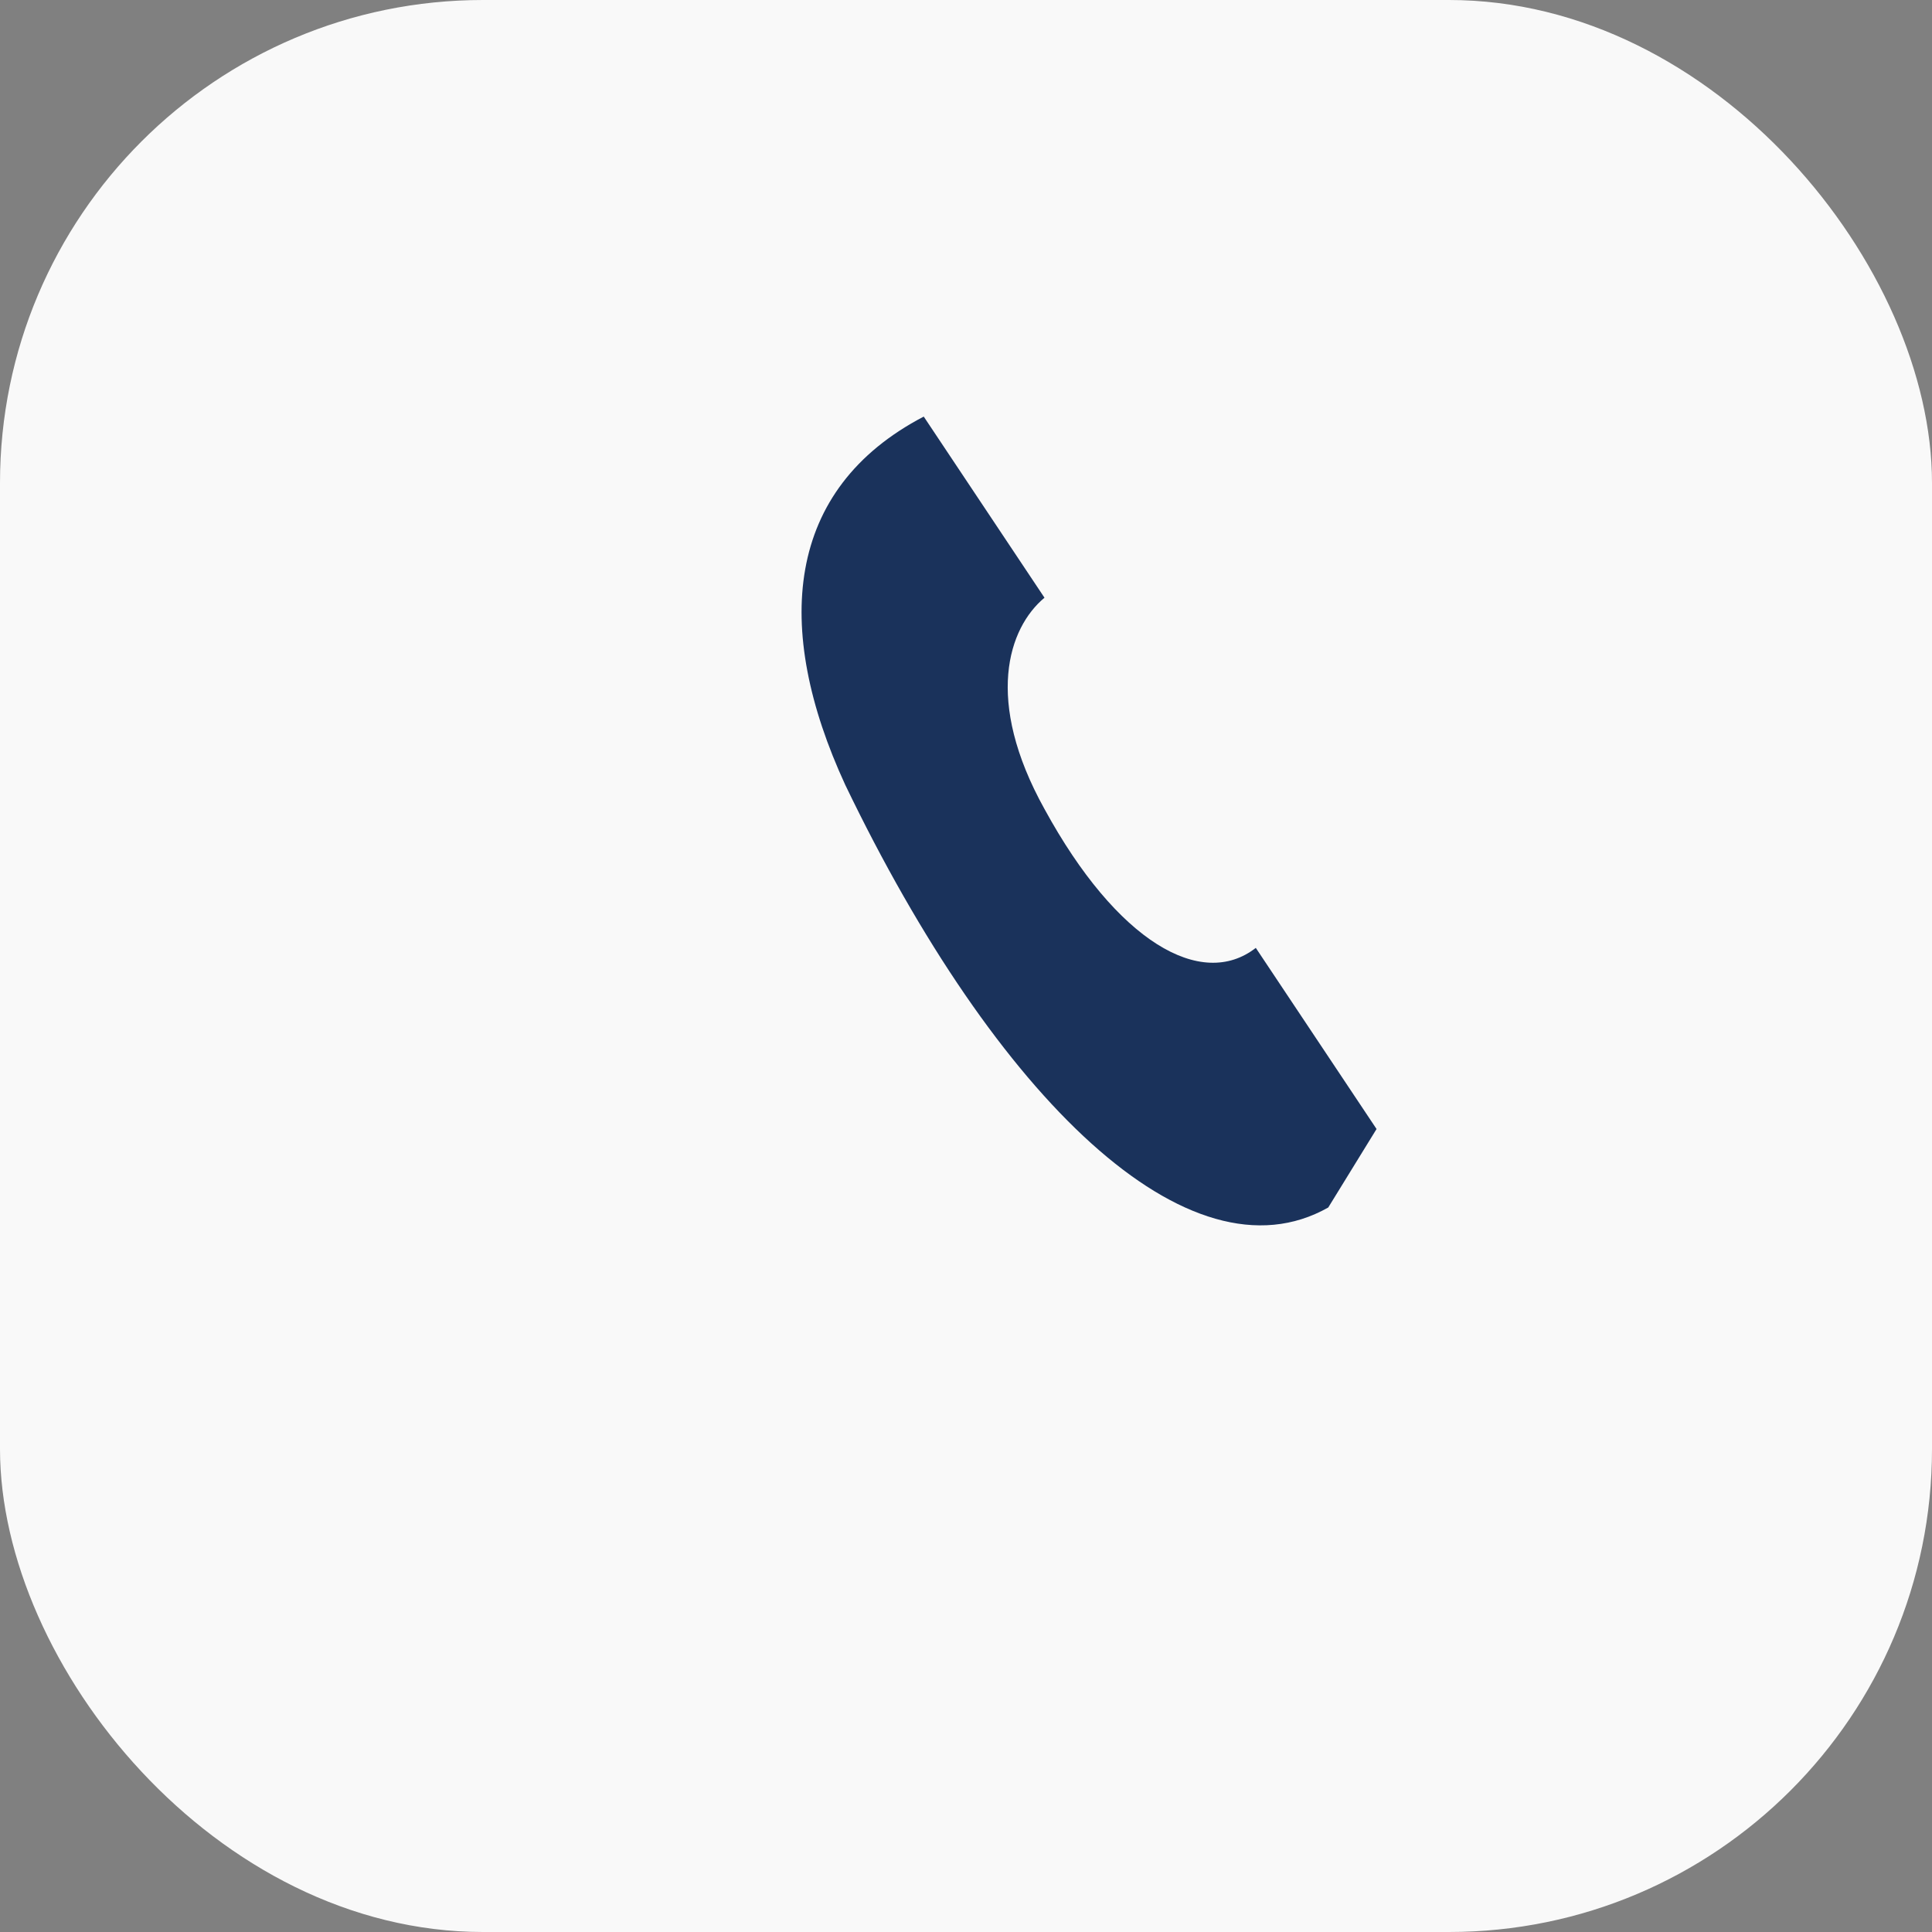
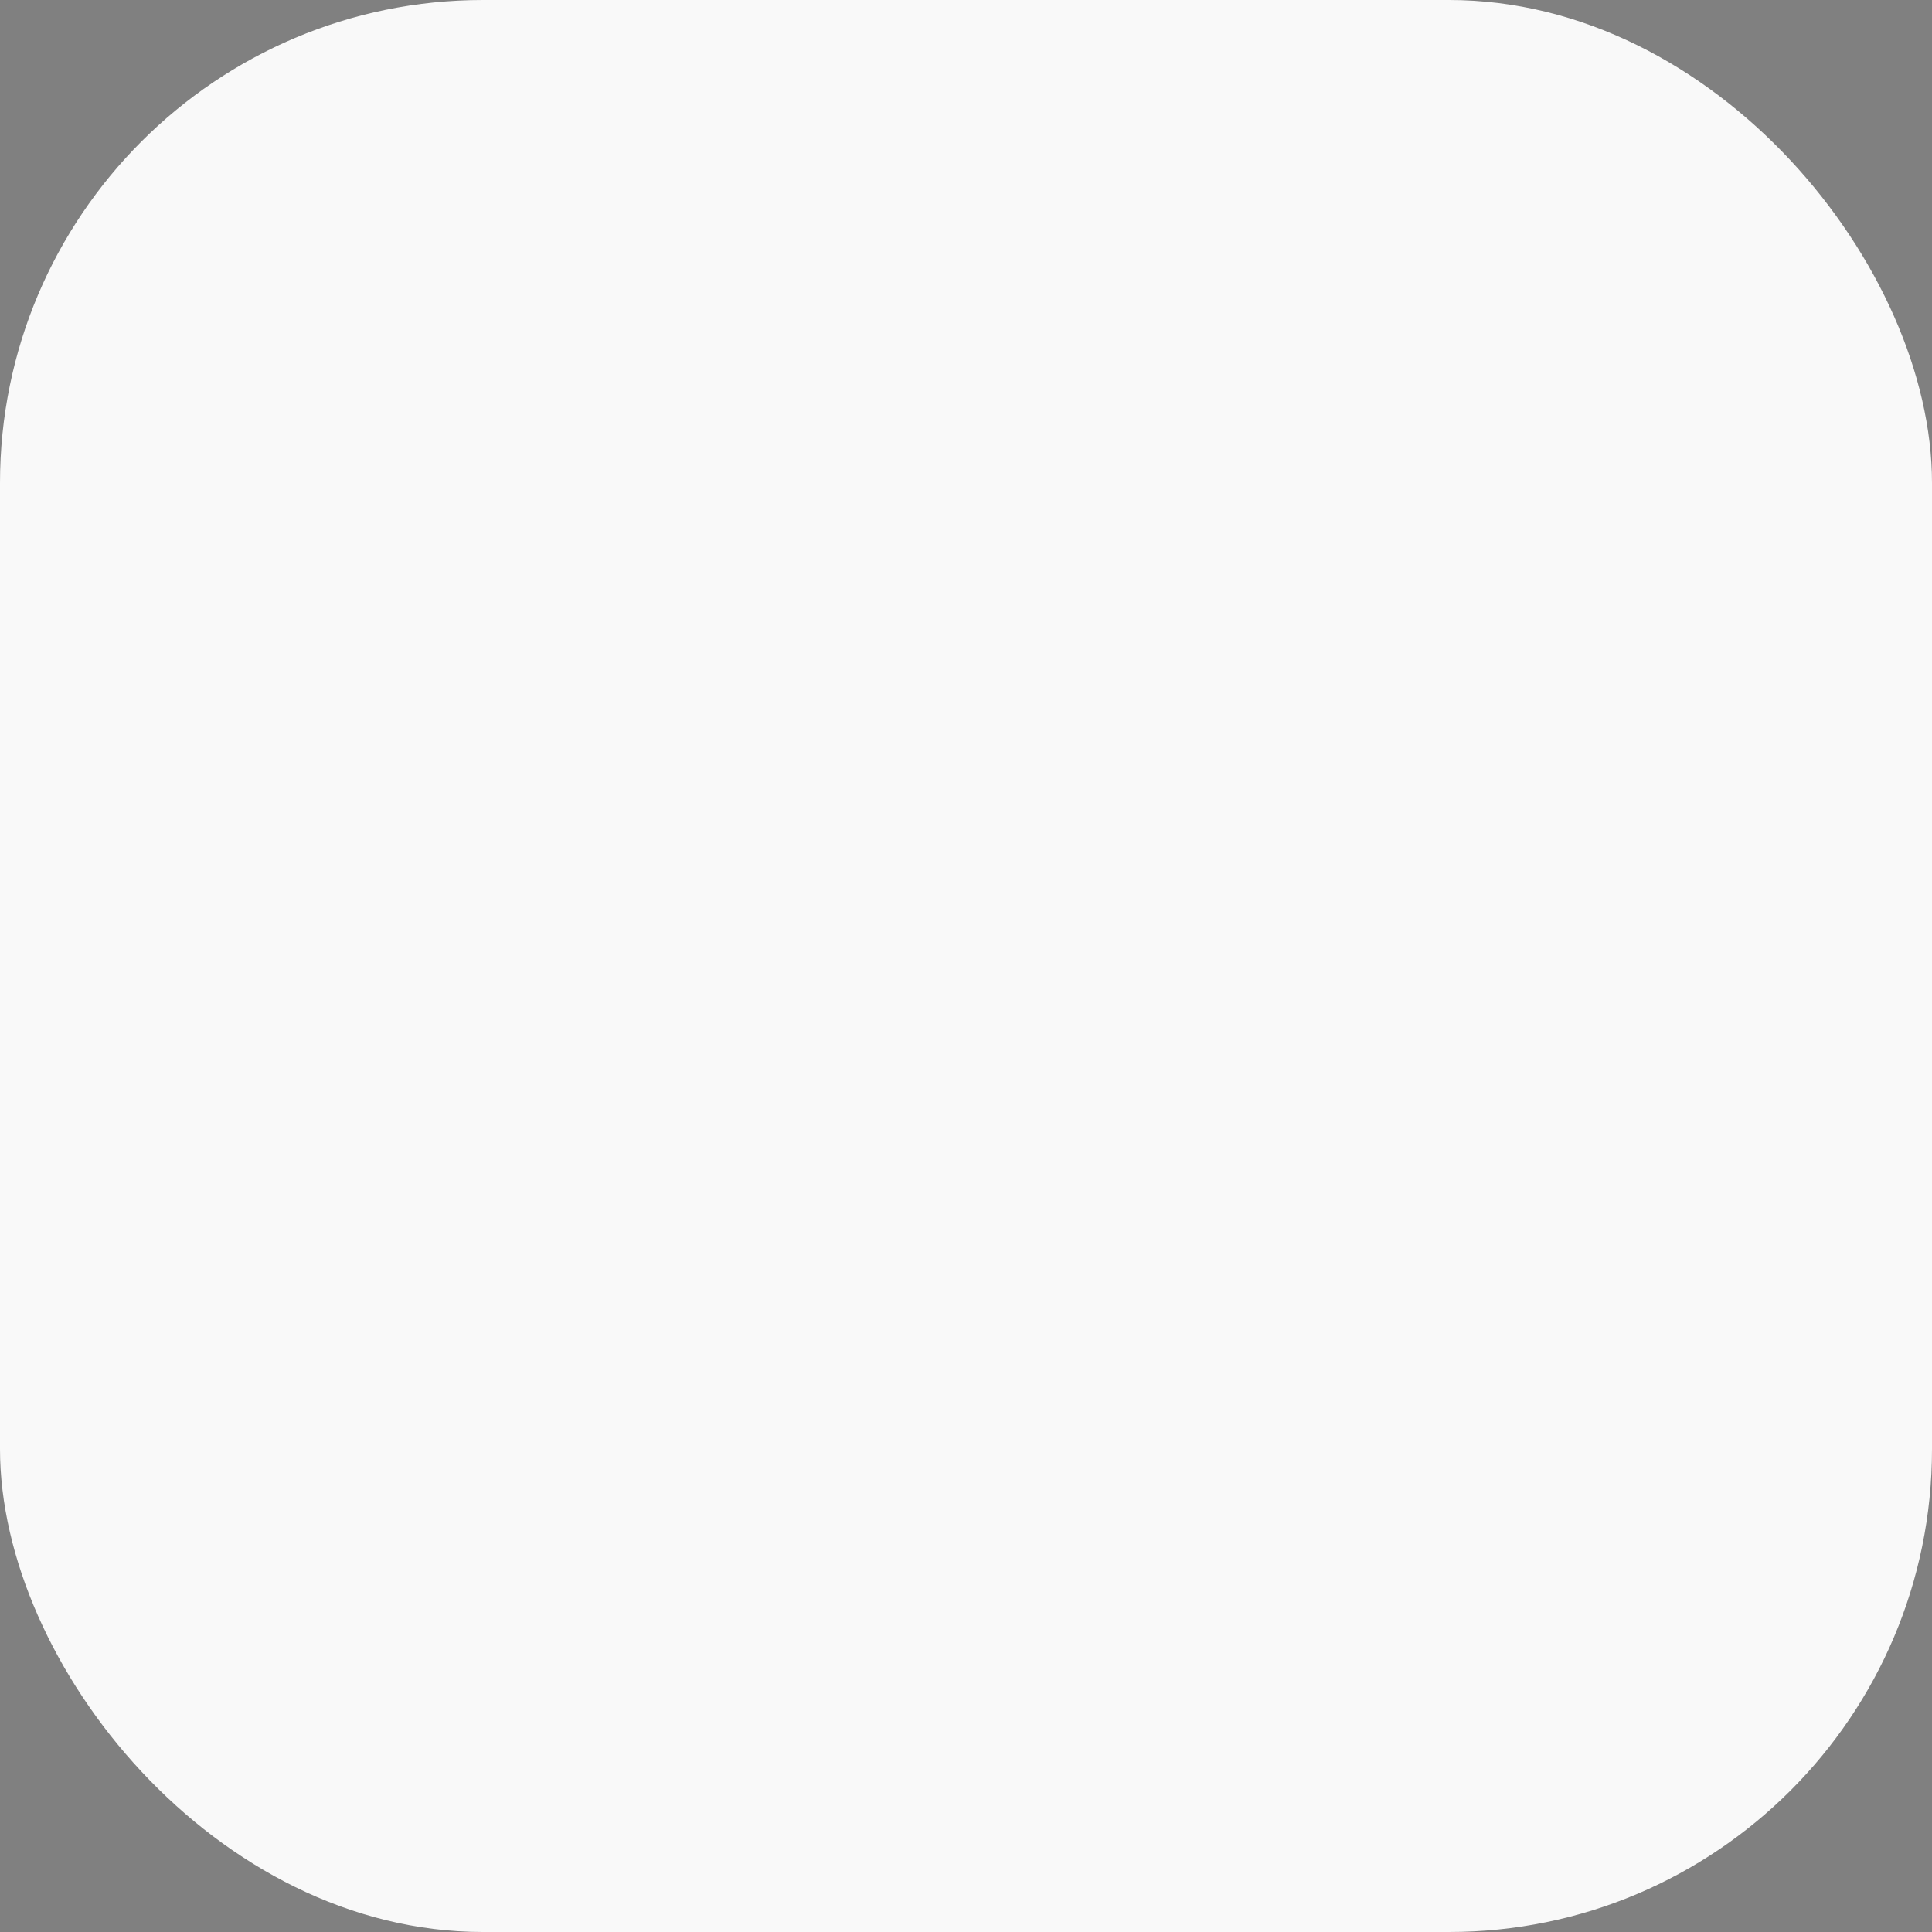
<svg xmlns="http://www.w3.org/2000/svg" width="32" height="32" viewBox="0 0 32 32">
  <rect x="0" y="0" width="32" height="32" fill="#808080" stroke="none" />
  <rect width="32" height="32" rx="8" fill="#F9F9F9" />
-   <path d="M22 20c-2.3 1.3-5.5-1.8-8-7-1.2-2.6-1-4.9 1.3-6.1l2 3c-.6.5-1 1.7 0 3.5 1.2 2.2 2.6 3 3.5 2.3l2 3z" fill="#1A325B" />
</svg>